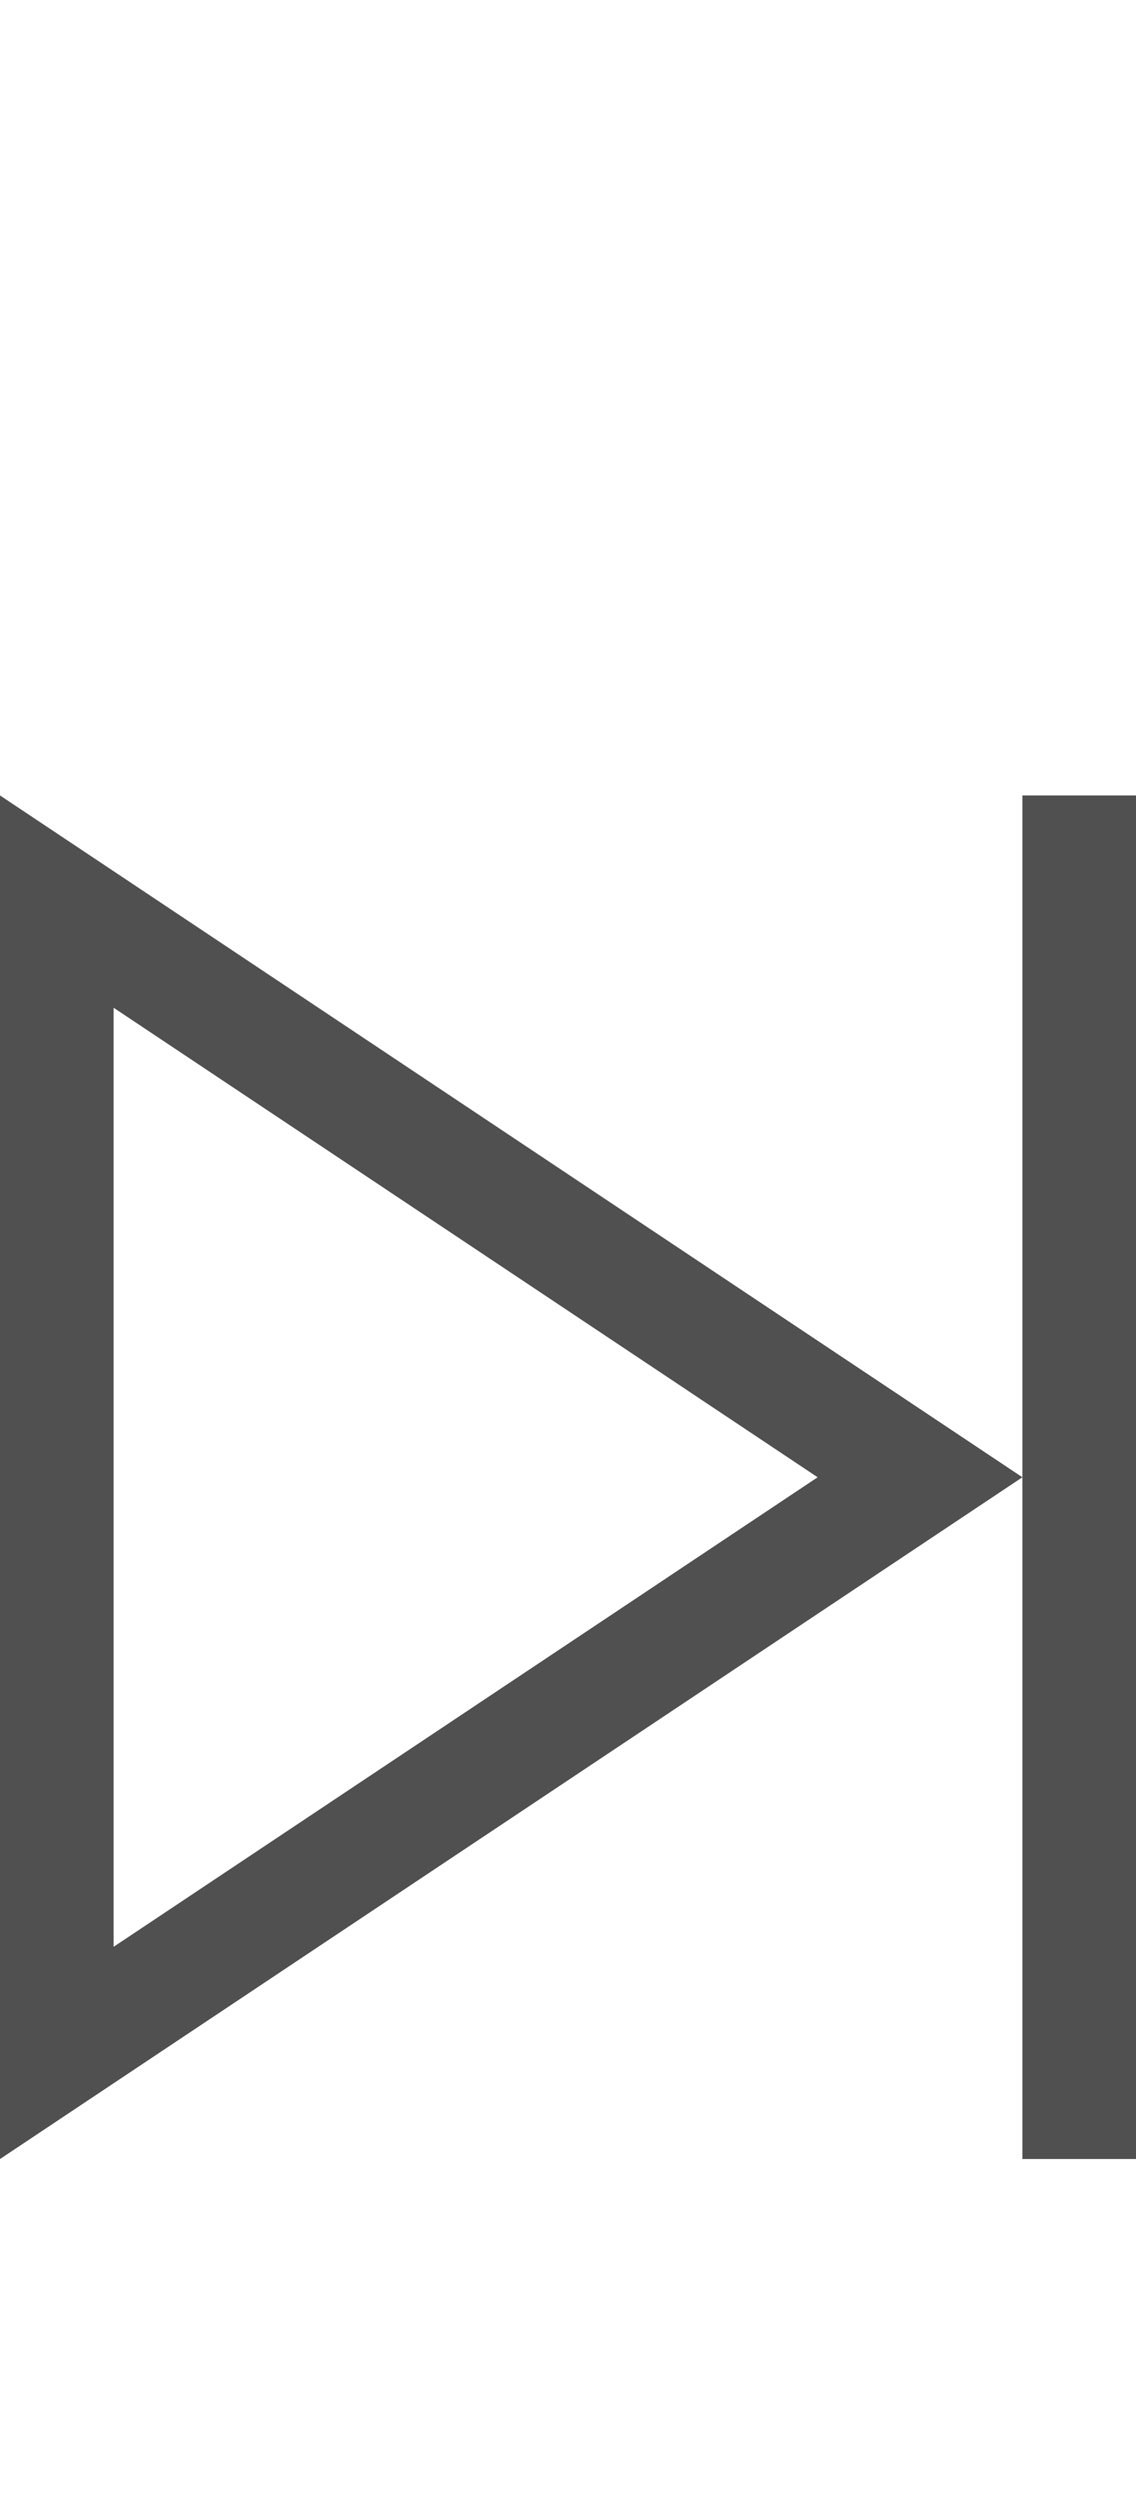
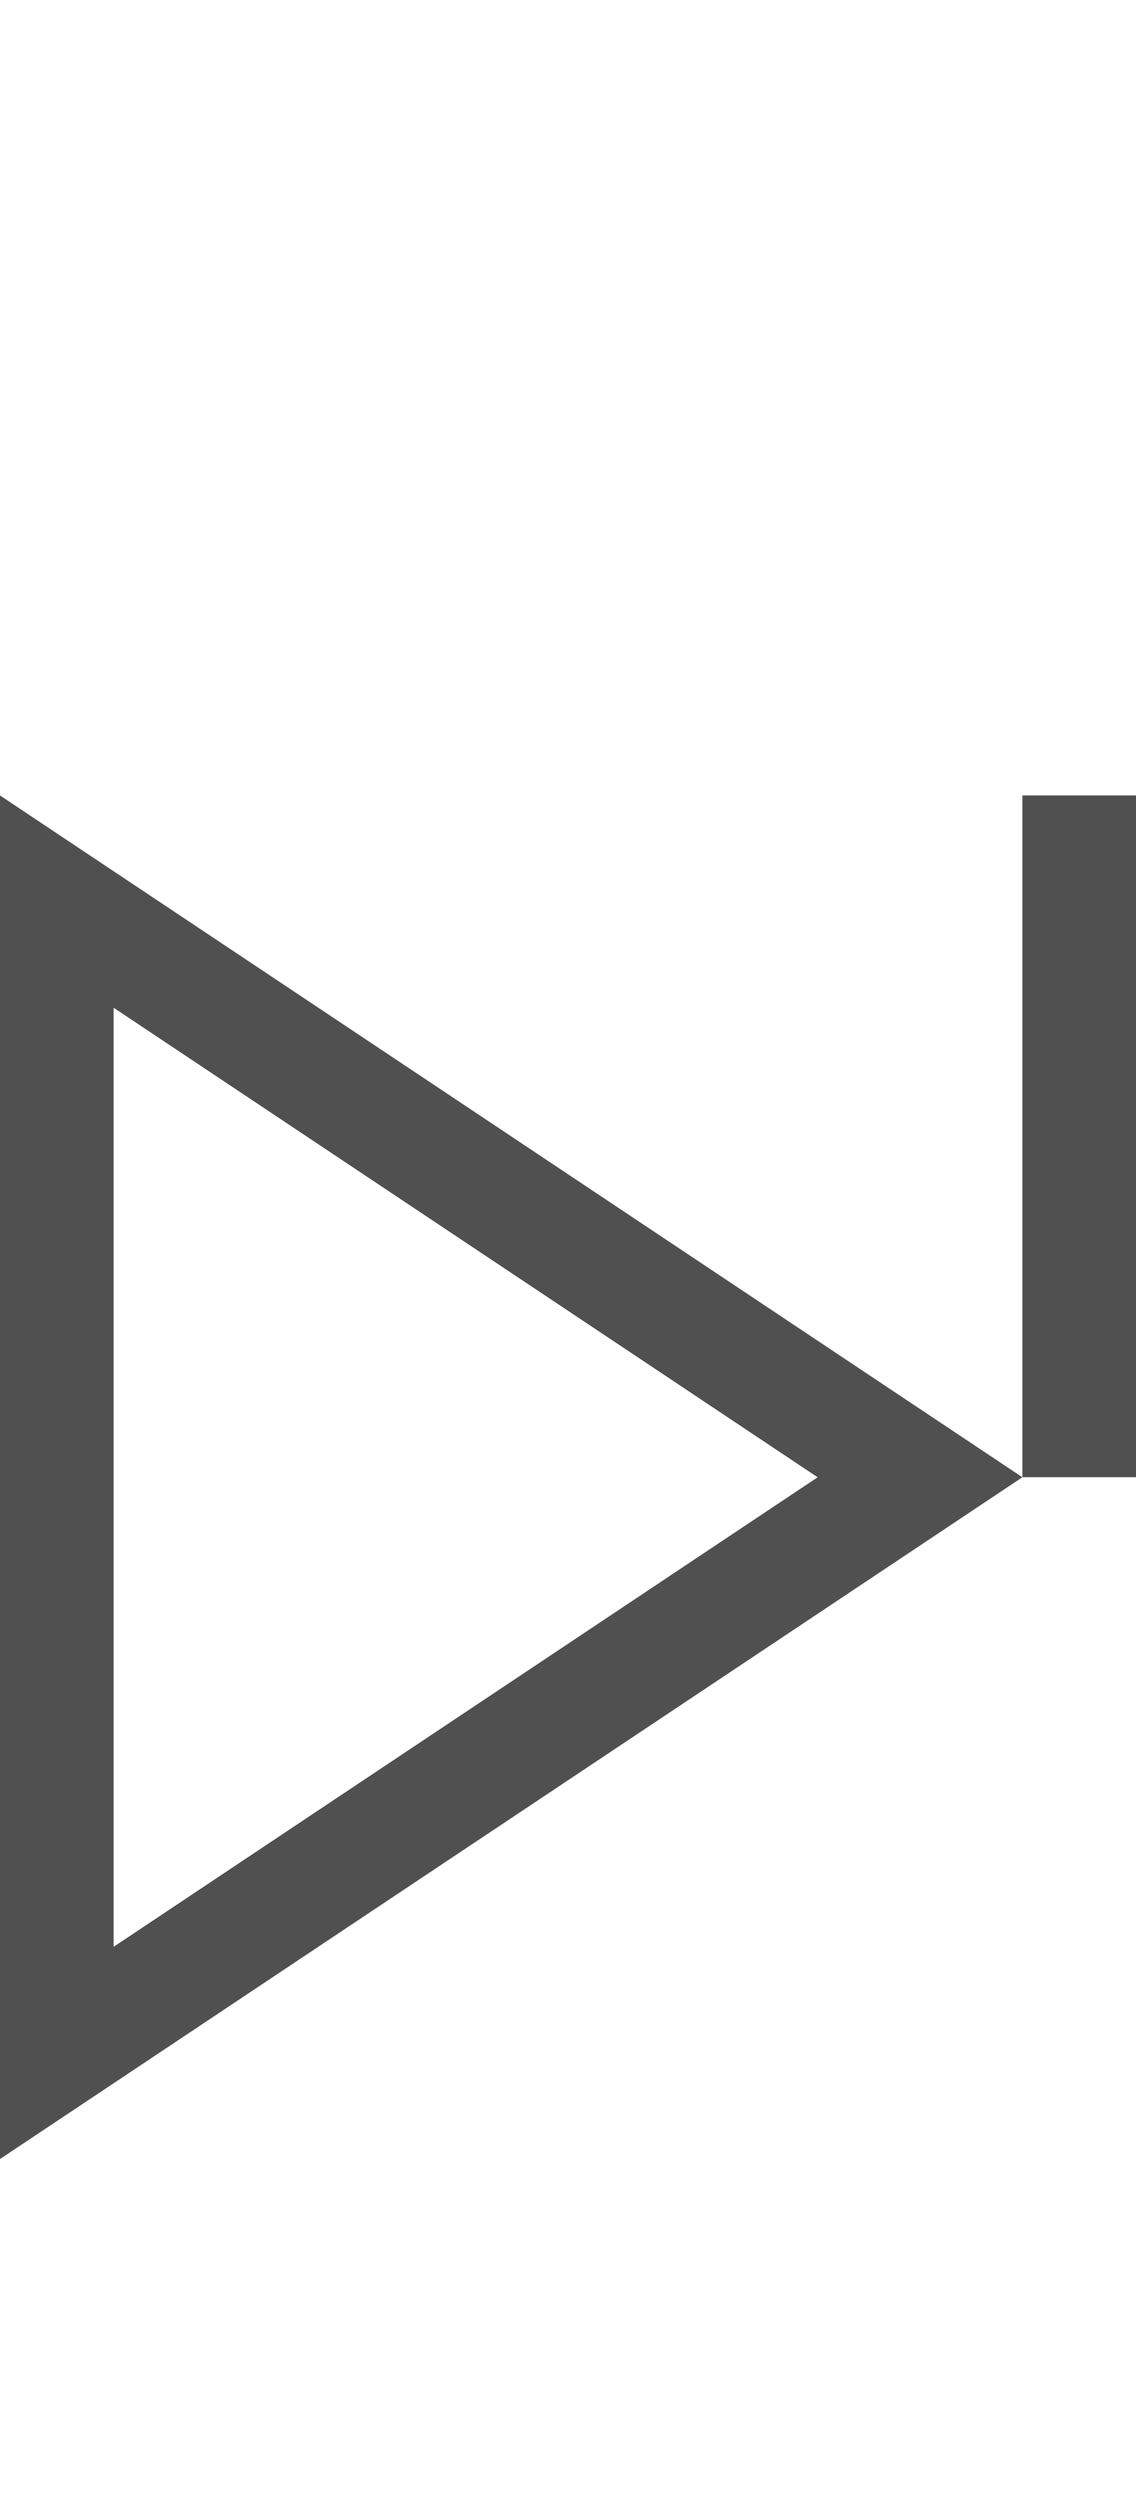
<svg xmlns="http://www.w3.org/2000/svg" version="1.1" id="Ebene_1" x="0px" y="0px" viewBox="0 0 20 44" enable-background="new 0 0 20 44" xml:space="preserve">
-   <path fill="#505050" d="M2,17.736L14.395,26L2,34.264V17.736z M0,37.999L18,26L0,14V37.999z M18,14v12v11.999h2V14H18z" />
+   <path fill="#505050" d="M2,17.736L14.395,26L2,34.264V17.736z M0,37.999L18,26L0,14V37.999z M18,14v11.999h2V14H18z" />
</svg>